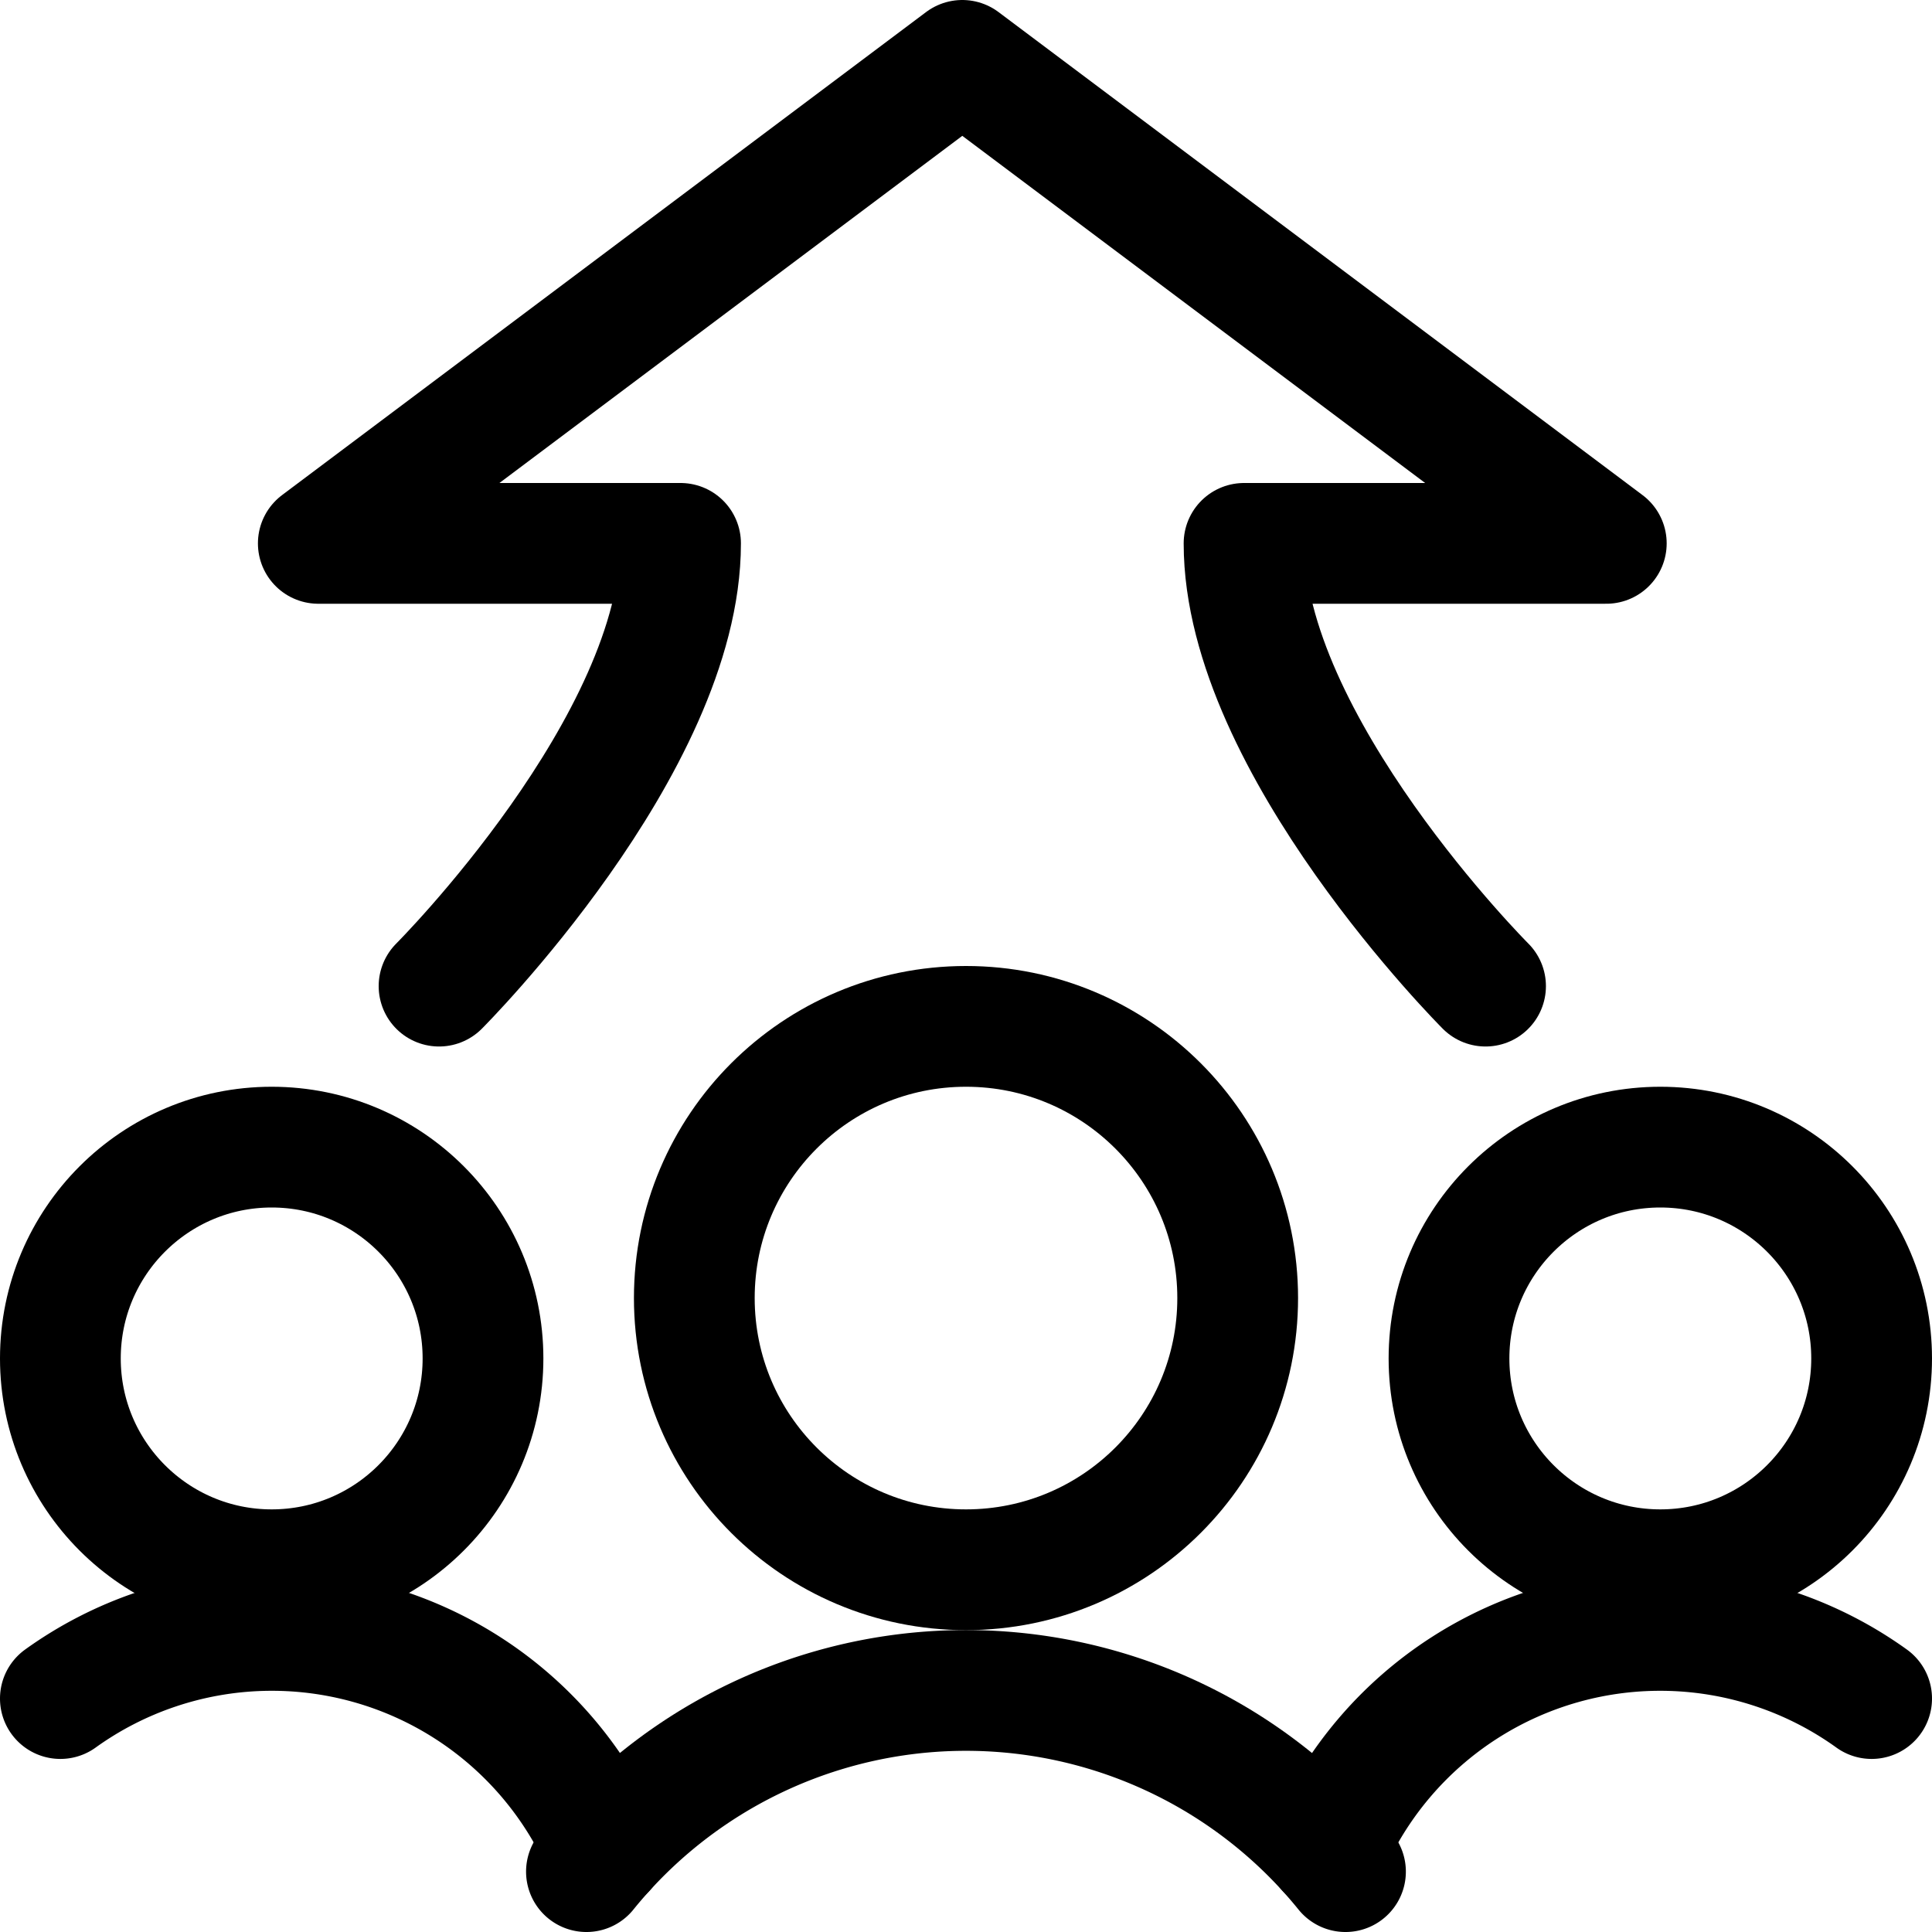
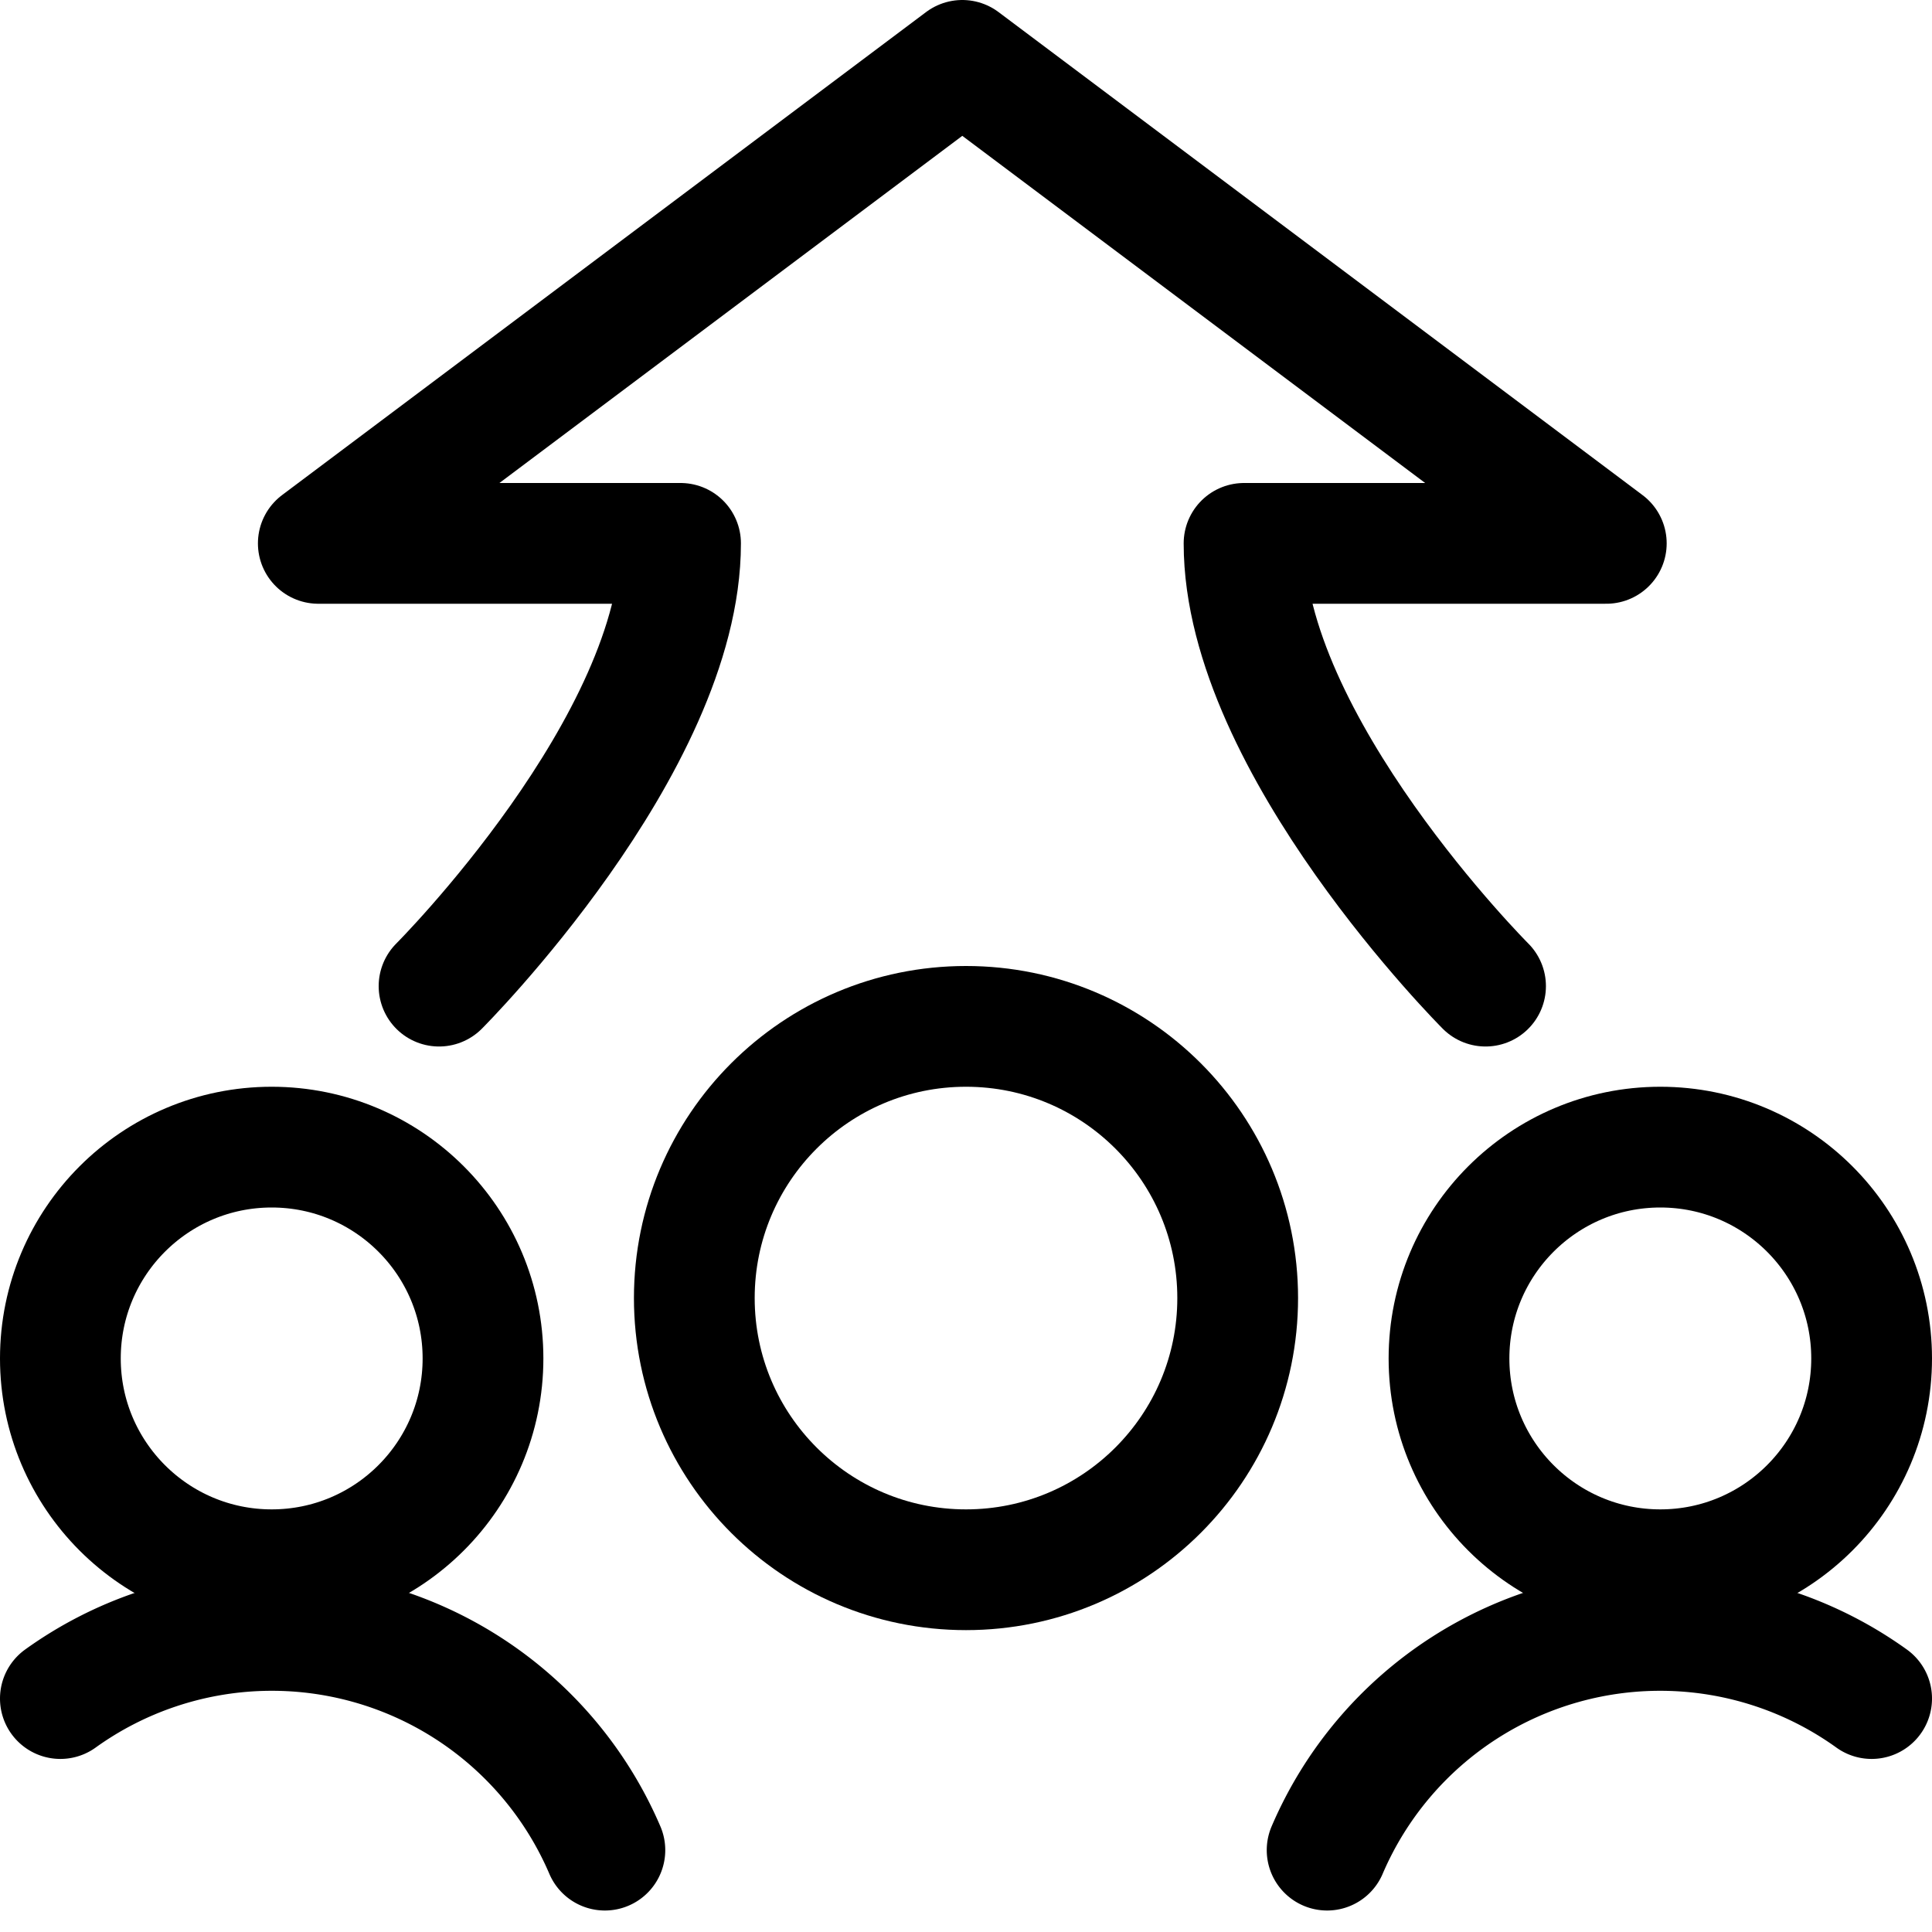
<svg xmlns="http://www.w3.org/2000/svg" viewBox="0 0 48 48" height="48" width="48">
  <g transform="matrix(2,0,0,2,0,0)">
    <defs>
      <style>.a{fill:none;stroke:#000000;stroke-linecap:round;stroke-linejoin:round;stroke-width:1.5px;}</style>
    </defs>
    <path class="a" d="M18.454,12.25s-3-3-3-5.5h4.5l-8-6-8,6h4.5c0,2.5-3,5.5-3,5.5" />
    <circle class="a" cx="3.375" cy="16.875" r="2.625" />
    <path class="a" d="M7.514,22.983A4.5,4.5,0,0,0,.75,21.1" />
    <circle class="a" cx="20.625" cy="16.875" r="2.625" />
    <path class="a" d="M16.486,22.983A4.5,4.5,0,0,1,23.25,21.1" />
    <circle class="a" cx="12" cy="16.125" r="3.375" />
-     <path class="a" d="M16.714,23.25a6.063,6.063,0,0,0-9.429,0" />
  </g>
</svg>